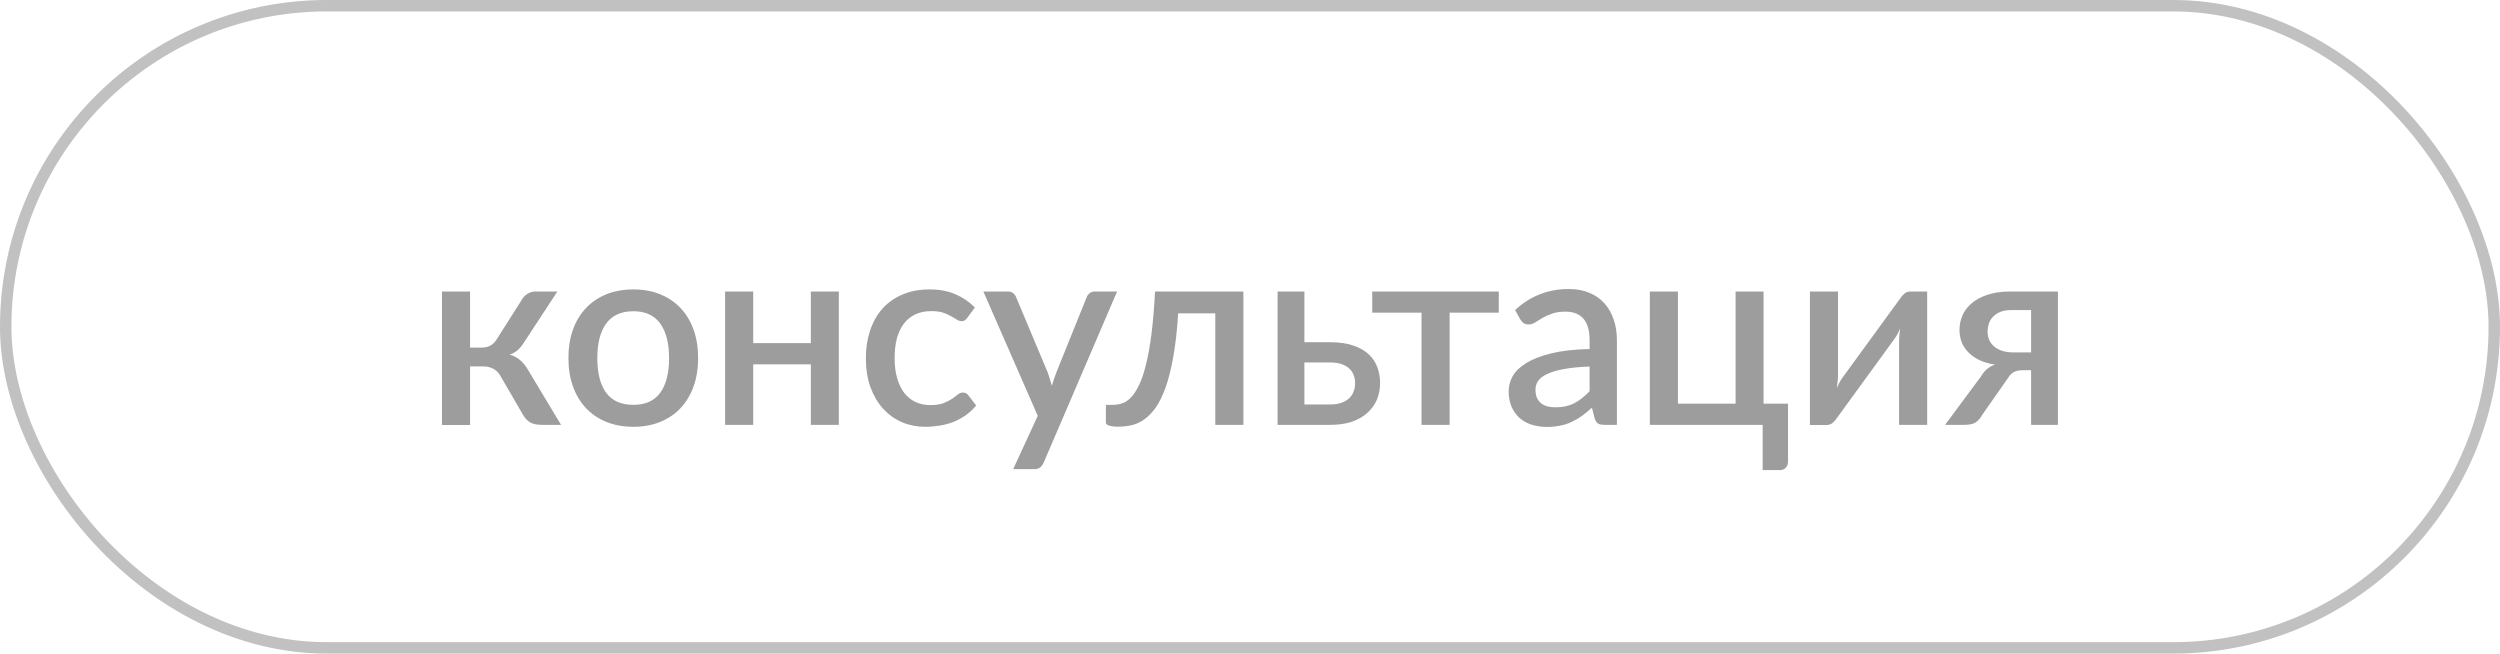
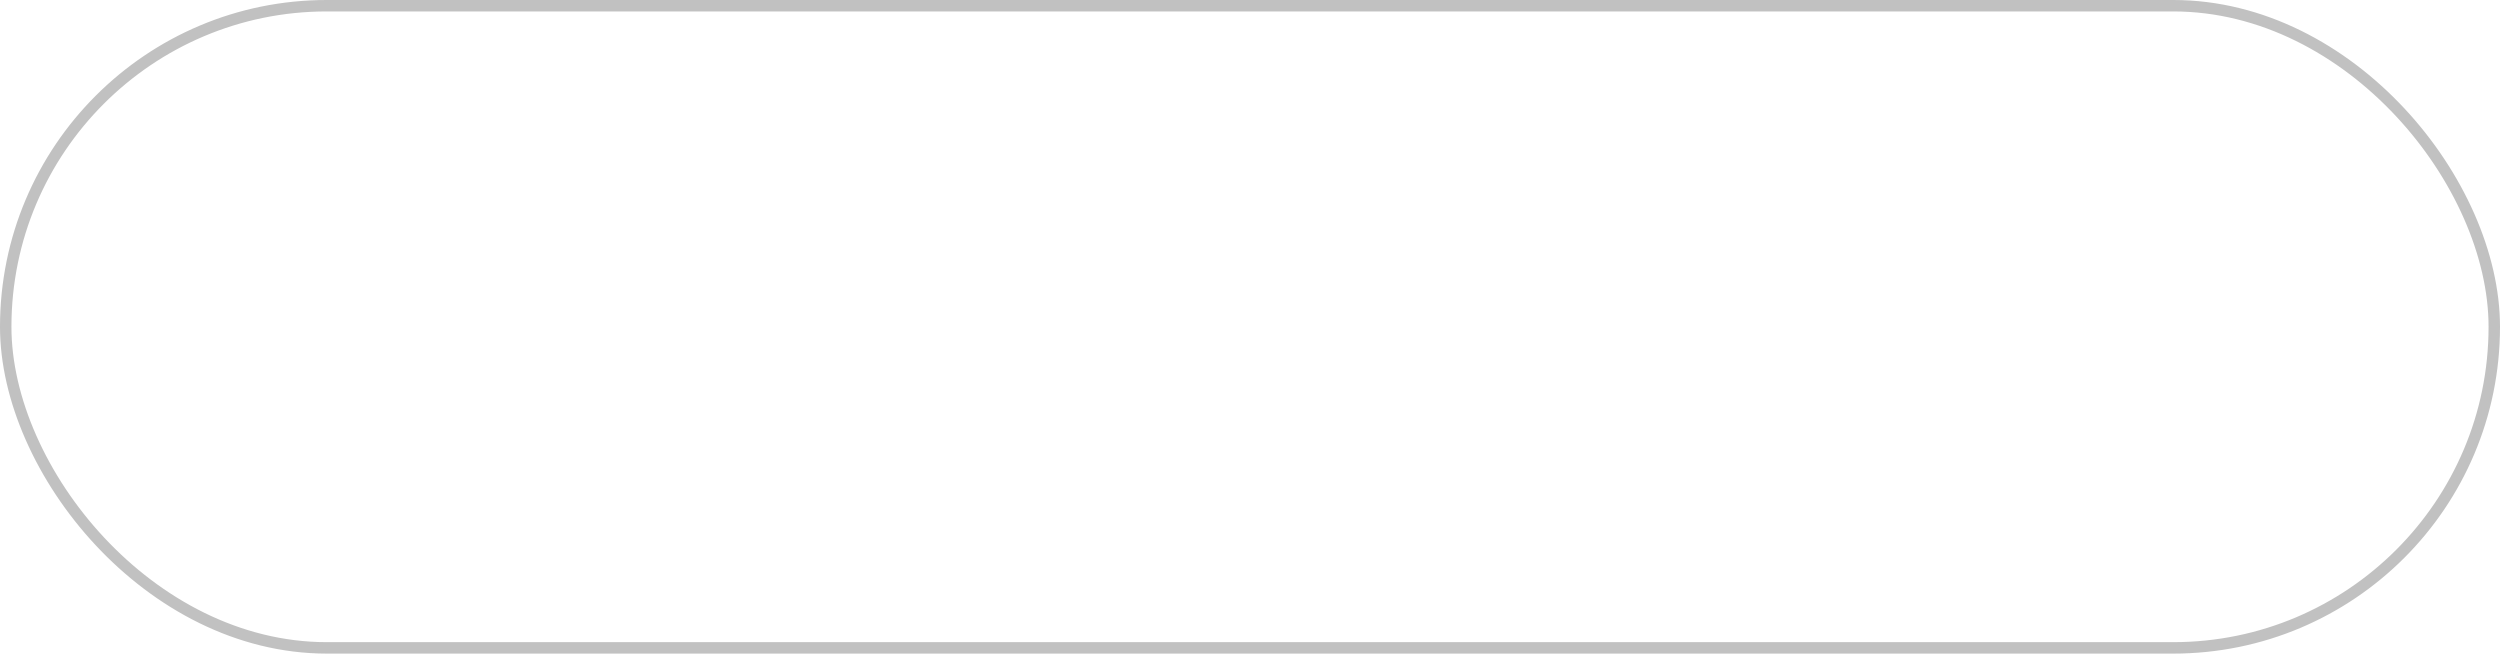
<svg xmlns="http://www.w3.org/2000/svg" width="153" height="40" viewBox="0 0 153 40" fill="none">
-   <path d="M31.96 18.304C32.045 18.165 32.16 18.053 32.304 17.968C32.453 17.883 32.608 17.84 32.768 17.84H34.112L32.104 20.904C31.976 21.112 31.843 21.28 31.704 21.408C31.565 21.536 31.395 21.635 31.192 21.704C31.453 21.779 31.669 21.893 31.84 22.048C32.016 22.197 32.173 22.392 32.312 22.632L34.336 26H33.152C32.848 26 32.611 25.949 32.44 25.848C32.275 25.747 32.133 25.597 32.016 25.4L30.632 23.016C30.52 22.813 30.373 22.664 30.192 22.568C30.011 22.472 29.805 22.424 29.576 22.424H28.768V26.008H27.048V17.84H28.768V21.272H29.464C29.688 21.272 29.875 21.229 30.024 21.144C30.173 21.059 30.301 20.928 30.408 20.752L31.96 18.304ZM38.764 17.712C39.366 17.712 39.91 17.811 40.395 18.008C40.886 18.205 41.302 18.485 41.644 18.848C41.99 19.211 42.257 19.651 42.444 20.168C42.63 20.685 42.724 21.267 42.724 21.912C42.724 22.557 42.63 23.139 42.444 23.656C42.257 24.173 41.99 24.616 41.644 24.984C41.302 25.347 40.886 25.627 40.395 25.824C39.91 26.021 39.366 26.12 38.764 26.12C38.156 26.12 37.606 26.021 37.115 25.824C36.63 25.627 36.214 25.347 35.867 24.984C35.521 24.616 35.254 24.173 35.068 23.656C34.881 23.139 34.788 22.557 34.788 21.912C34.788 21.267 34.881 20.685 35.068 20.168C35.254 19.651 35.521 19.211 35.867 18.848C36.214 18.485 36.63 18.205 37.115 18.008C37.606 17.811 38.156 17.712 38.764 17.712ZM38.764 24.776C39.499 24.776 40.046 24.531 40.404 24.04C40.766 23.544 40.947 22.837 40.947 21.92C40.947 21.003 40.766 20.296 40.404 19.8C40.046 19.299 39.499 19.048 38.764 19.048C38.017 19.048 37.462 19.299 37.099 19.8C36.737 20.296 36.556 21.003 36.556 21.92C36.556 22.837 36.737 23.544 37.099 24.04C37.462 24.531 38.017 24.776 38.764 24.776ZM51.336 17.84V26H49.624V22.296H46.096V26H44.376V17.84H46.096V21H49.624V17.84H51.336ZM59.207 19.44C59.153 19.509 59.103 19.563 59.055 19.6C59.007 19.637 58.937 19.656 58.847 19.656C58.756 19.656 58.66 19.624 58.559 19.56C58.463 19.496 58.345 19.427 58.207 19.352C58.073 19.272 57.911 19.2 57.719 19.136C57.527 19.072 57.287 19.04 56.999 19.04C56.625 19.04 56.297 19.107 56.015 19.24C55.737 19.373 55.503 19.565 55.311 19.816C55.124 20.061 54.983 20.363 54.887 20.72C54.796 21.072 54.751 21.469 54.751 21.912C54.751 22.371 54.801 22.779 54.903 23.136C55.004 23.493 55.148 23.795 55.335 24.04C55.527 24.285 55.756 24.472 56.023 24.6C56.295 24.728 56.599 24.792 56.935 24.792C57.265 24.792 57.535 24.752 57.743 24.672C57.951 24.592 58.124 24.504 58.263 24.408C58.401 24.312 58.519 24.224 58.615 24.144C58.716 24.064 58.823 24.024 58.935 24.024C59.073 24.024 59.18 24.077 59.255 24.184L59.743 24.816C59.545 25.056 59.327 25.259 59.087 25.424C58.847 25.589 58.593 25.725 58.327 25.832C58.06 25.933 57.783 26.005 57.495 26.048C57.207 26.096 56.916 26.12 56.623 26.12C56.116 26.12 55.641 26.027 55.199 25.84C54.761 25.648 54.377 25.373 54.047 25.016C53.721 24.653 53.463 24.213 53.271 23.696C53.084 23.173 52.991 22.579 52.991 21.912C52.991 21.309 53.076 20.752 53.247 20.24C53.417 19.723 53.665 19.277 53.991 18.904C54.321 18.531 54.729 18.24 55.215 18.032C55.7 17.819 56.26 17.712 56.895 17.712C57.487 17.712 58.007 17.808 58.455 18C58.908 18.192 59.311 18.464 59.663 18.816L59.207 19.44ZM68.366 17.84L63.87 28.32C63.812 28.443 63.739 28.539 63.654 28.608C63.574 28.677 63.449 28.712 63.278 28.712H62.006L63.51 25.448L60.182 17.84H61.678C61.822 17.84 61.931 17.875 62.006 17.944C62.086 18.008 62.145 18.085 62.182 18.176L64.126 22.808C64.174 22.941 64.217 23.075 64.254 23.208C64.297 23.336 64.337 23.469 64.374 23.608C64.417 23.469 64.46 23.333 64.502 23.2C64.545 23.067 64.593 22.933 64.646 22.8L66.51 18.176C66.547 18.08 66.609 18 66.694 17.936C66.785 17.872 66.883 17.84 66.99 17.84H68.366ZM76.096 26H74.376V19.176H72.104C72.04 20.195 71.941 21.075 71.808 21.816C71.68 22.552 71.525 23.176 71.344 23.688C71.162 24.2 70.96 24.616 70.736 24.936C70.512 25.251 70.275 25.496 70.024 25.672C69.773 25.848 69.514 25.965 69.248 26.024C68.987 26.083 68.722 26.112 68.456 26.112C67.939 26.112 67.68 26.027 67.68 25.856V24.776H68.128C68.304 24.776 68.483 24.747 68.664 24.688C68.85 24.629 69.029 24.515 69.2 24.344C69.371 24.168 69.533 23.923 69.688 23.608C69.848 23.293 69.992 22.88 70.12 22.368C70.253 21.851 70.368 21.224 70.464 20.488C70.56 19.747 70.635 18.864 70.688 17.84H76.096V26ZM81.429 24.752C81.679 24.752 81.898 24.72 82.085 24.656C82.277 24.587 82.434 24.496 82.557 24.384C82.685 24.267 82.778 24.128 82.837 23.968C82.901 23.808 82.933 23.632 82.933 23.44C82.933 23.269 82.903 23.109 82.845 22.96C82.791 22.805 82.703 22.672 82.581 22.56C82.463 22.443 82.309 22.352 82.117 22.288C81.925 22.219 81.69 22.184 81.413 22.184H79.829V24.752H81.429ZM81.405 20.944C81.97 20.944 82.447 21.013 82.837 21.152C83.226 21.285 83.541 21.467 83.781 21.696C84.021 21.925 84.194 22.192 84.301 22.496C84.407 22.795 84.461 23.107 84.461 23.432C84.461 23.811 84.394 24.157 84.261 24.472C84.127 24.781 83.93 25.051 83.669 25.28C83.413 25.509 83.095 25.688 82.717 25.816C82.343 25.939 81.914 26 81.429 26H78.189V17.84H79.829V20.944H81.405ZM91.725 19.136H88.717V26H86.997V19.136H83.981V17.84H91.725V19.136ZM97.283 22.432C96.67 22.453 96.152 22.504 95.731 22.584C95.31 22.659 94.968 22.757 94.707 22.88C94.446 22.997 94.256 23.139 94.139 23.304C94.027 23.469 93.971 23.651 93.971 23.848C93.971 24.04 94 24.205 94.059 24.344C94.123 24.477 94.208 24.589 94.315 24.68C94.427 24.765 94.555 24.829 94.699 24.872C94.848 24.909 95.011 24.928 95.187 24.928C95.635 24.928 96.019 24.845 96.339 24.68C96.664 24.509 96.979 24.264 97.283 23.944V22.432ZM92.723 18.976C93.646 18.117 94.744 17.688 96.019 17.688C96.488 17.688 96.904 17.765 97.267 17.92C97.635 18.069 97.942 18.283 98.187 18.56C98.438 18.837 98.627 19.168 98.755 19.552C98.888 19.931 98.955 20.352 98.955 20.816V26H98.187C98.022 26 97.896 25.976 97.811 25.928C97.726 25.875 97.654 25.771 97.595 25.616L97.427 24.952C97.219 25.139 97.014 25.307 96.811 25.456C96.608 25.6 96.398 25.723 96.179 25.824C95.966 25.925 95.734 26 95.483 26.048C95.238 26.101 94.966 26.128 94.667 26.128C94.336 26.128 94.027 26.083 93.739 25.992C93.456 25.901 93.211 25.765 93.003 25.584C92.795 25.397 92.63 25.168 92.507 24.896C92.39 24.624 92.331 24.304 92.331 23.936C92.331 23.621 92.414 23.315 92.579 23.016C92.75 22.717 93.027 22.451 93.411 22.216C93.8 21.976 94.31 21.779 94.939 21.624C95.574 21.469 96.355 21.381 97.283 21.36V20.816C97.283 20.229 97.158 19.792 96.907 19.504C96.656 19.216 96.288 19.072 95.803 19.072C95.472 19.072 95.195 19.115 94.971 19.2C94.747 19.28 94.552 19.368 94.387 19.464C94.222 19.56 94.075 19.651 93.947 19.736C93.819 19.816 93.683 19.856 93.539 19.856C93.422 19.856 93.32 19.827 93.235 19.768C93.155 19.704 93.088 19.627 93.035 19.536L92.723 18.976ZM109.426 24.704V28.248C109.426 28.408 109.381 28.533 109.29 28.624C109.199 28.72 109.082 28.768 108.938 28.768H107.874V26H100.97V17.84H102.69V24.704H106.218V17.84H107.93V24.704H109.426ZM117.943 17.84V26H116.223V20.888C116.223 20.776 116.228 20.653 116.239 20.52C116.249 20.387 116.265 20.251 116.287 20.112C116.233 20.229 116.18 20.339 116.127 20.44C116.079 20.536 116.025 20.624 115.967 20.704L112.423 25.576C112.359 25.677 112.273 25.776 112.167 25.872C112.06 25.963 111.94 26.008 111.807 26.008H110.767V17.84H112.487V22.952C112.487 23.064 112.479 23.189 112.463 23.328C112.452 23.467 112.436 23.605 112.415 23.744C112.521 23.499 112.631 23.296 112.743 23.136L116.287 18.272C116.351 18.165 116.436 18.067 116.543 17.976C116.649 17.885 116.769 17.84 116.903 17.84H117.943ZM124.304 21.568V18.976H123.096C122.819 18.976 122.587 19.016 122.4 19.096C122.214 19.176 122.064 19.28 121.952 19.408C121.84 19.531 121.76 19.669 121.712 19.824C121.664 19.979 121.64 20.131 121.64 20.28C121.64 20.68 121.782 20.995 122.064 21.224C122.352 21.453 122.739 21.568 123.224 21.568H124.304ZM125.944 17.84V26H124.304V22.656H123.832C123.678 22.656 123.55 22.669 123.448 22.696C123.347 22.723 123.259 22.76 123.184 22.808C123.115 22.856 123.051 22.915 122.992 22.984C122.939 23.053 122.886 23.131 122.832 23.216L121.304 25.4C121.192 25.603 121.059 25.755 120.904 25.856C120.755 25.952 120.528 26 120.224 26H119.04L121.24 23.032C121.443 22.68 121.726 22.44 122.088 22.312C121.694 22.253 121.358 22.152 121.08 22.008C120.803 21.864 120.579 21.696 120.408 21.504C120.238 21.312 120.112 21.104 120.032 20.88C119.958 20.651 119.92 20.424 119.92 20.2C119.92 19.907 119.976 19.619 120.088 19.336C120.206 19.053 120.39 18.803 120.64 18.584C120.891 18.36 121.214 18.181 121.608 18.048C122.008 17.909 122.488 17.84 123.048 17.84H125.944Z" fill="#9D9D9D" />
  <rect x="0.35" y="0.35" width="152.3" height="39.3" rx="19.65" stroke="#C1C1C1" stroke-width="0.7" />
</svg>